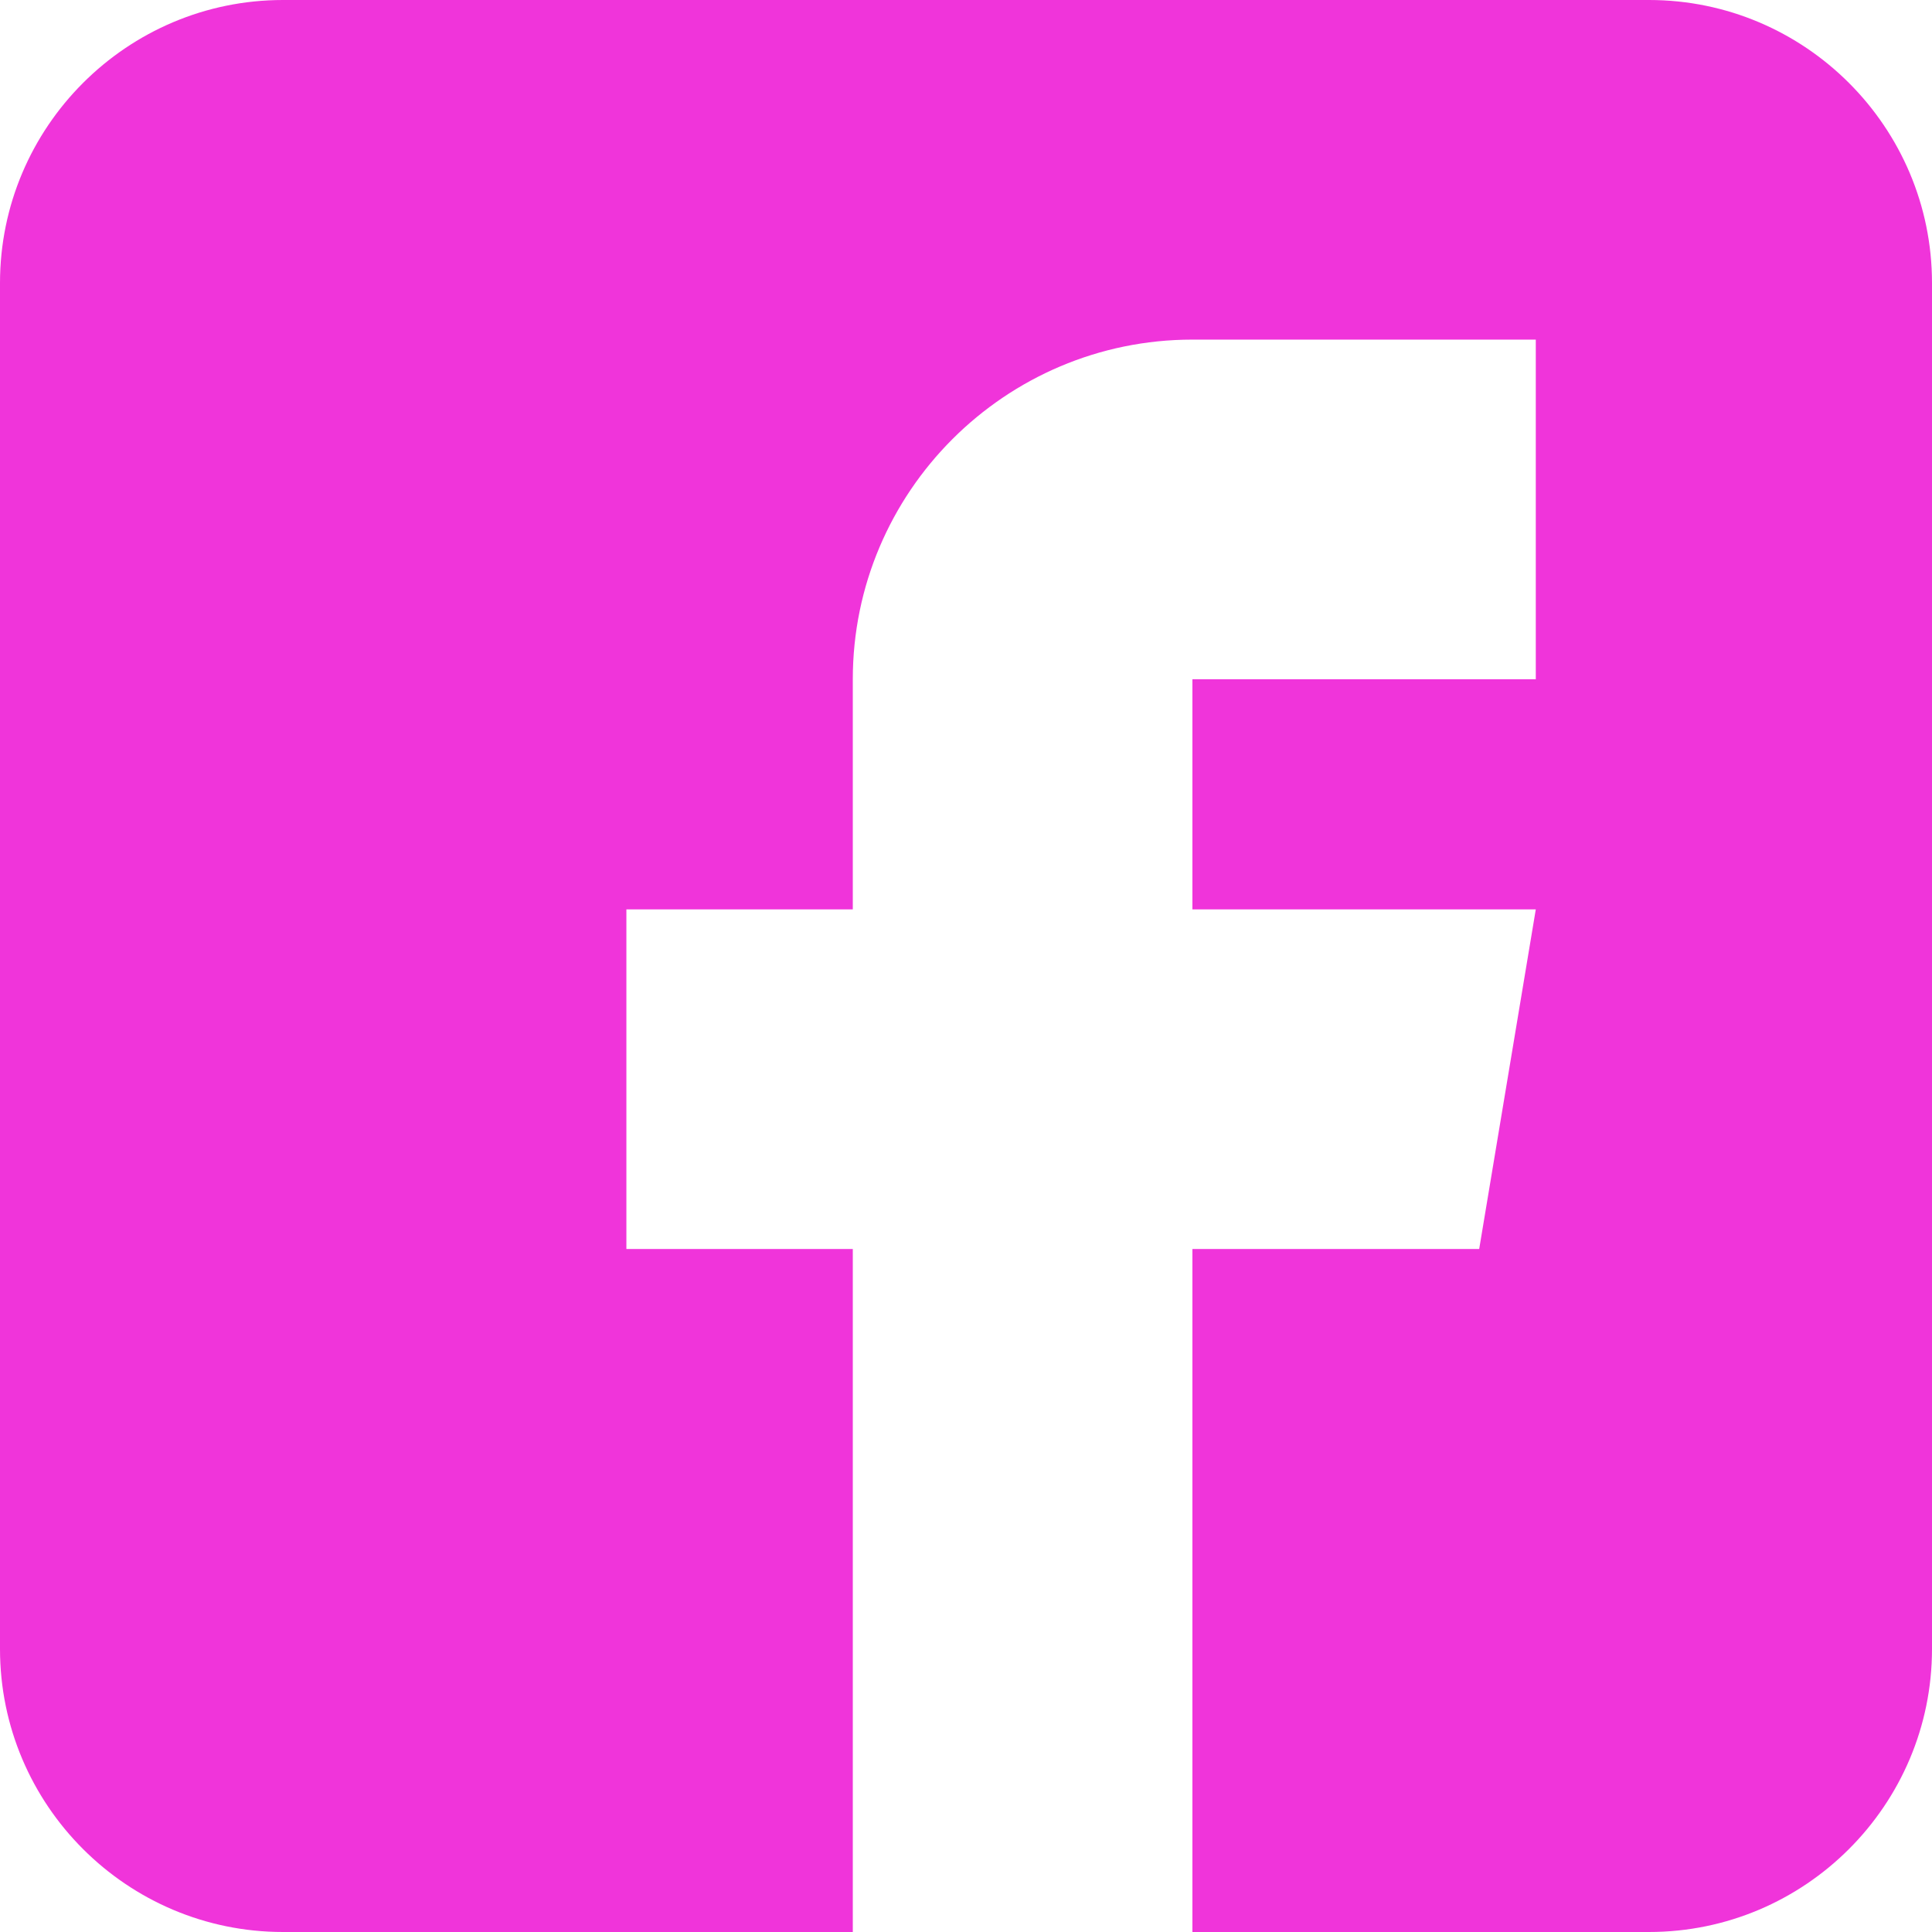
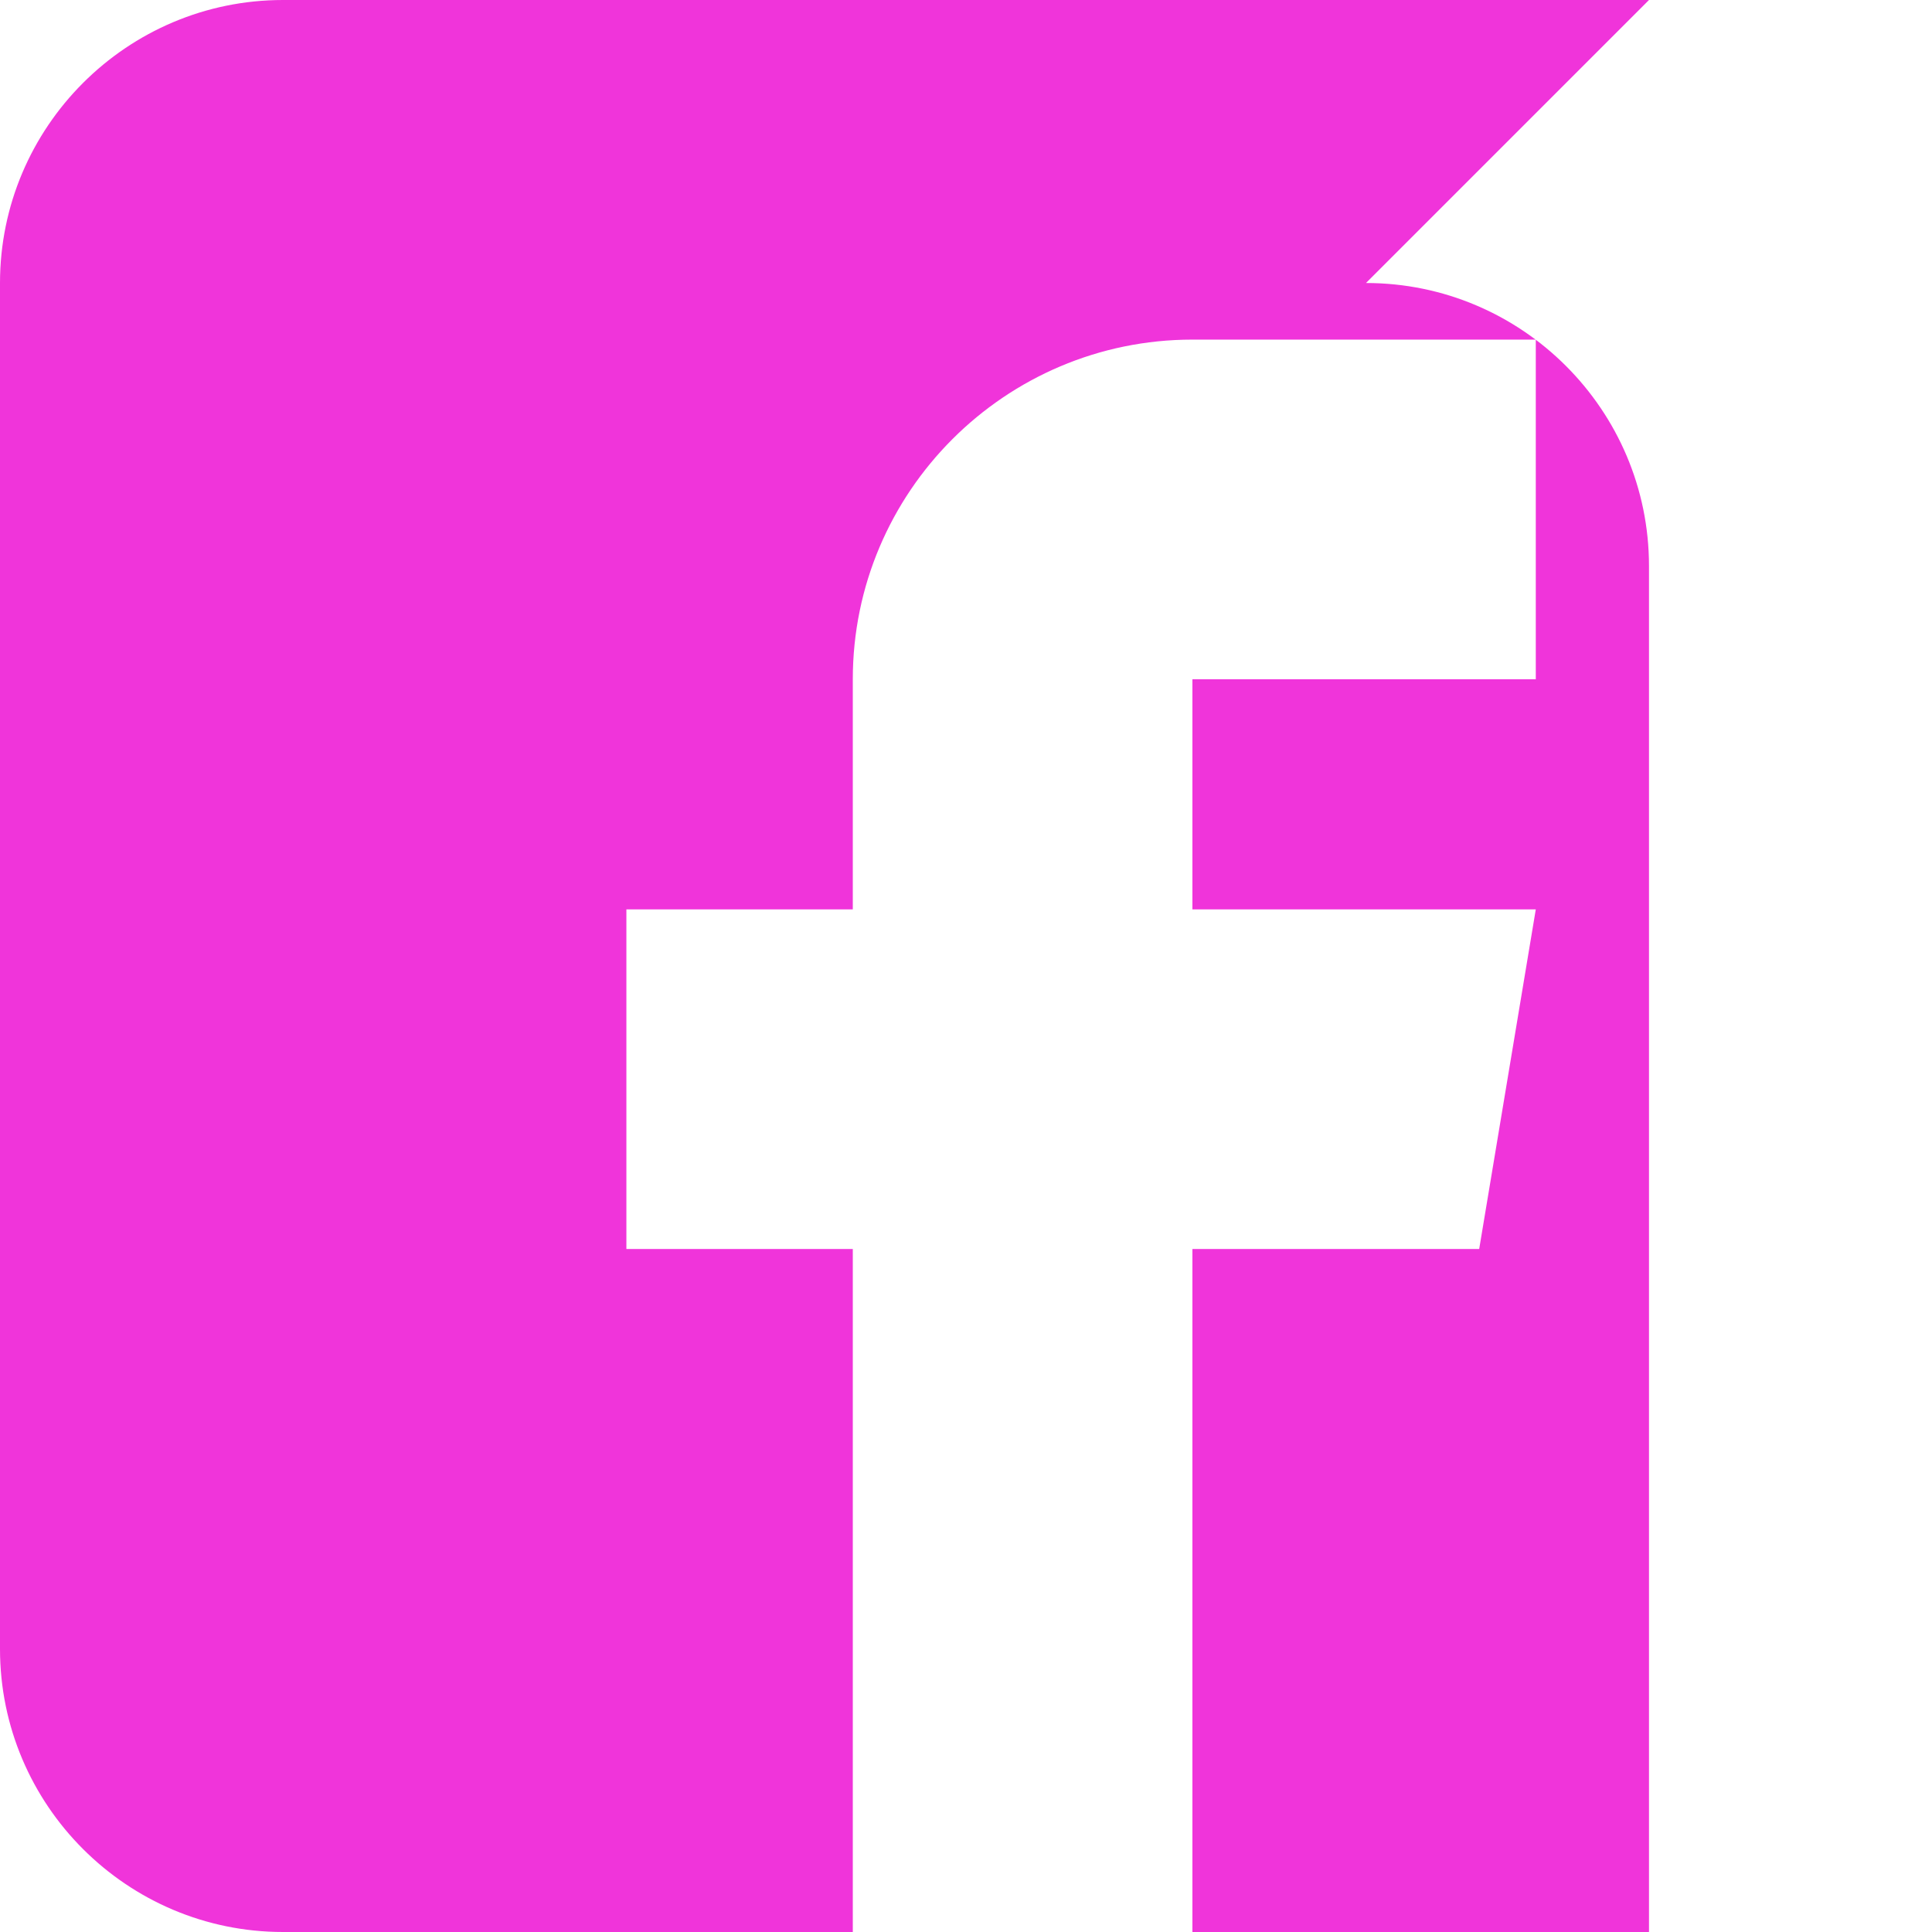
<svg xmlns="http://www.w3.org/2000/svg" viewBox="0 0 512 512">
  <defs>
    <style type="text/css">
      .icon_color {
      fill: rgb(240, 52, 218);
      }
    </style>
  </defs>
-   <path class="icon_color" d="m437 0h-362c-41.352 0-75 33.648-75 75v362c0 41.352 33.648 75 75 75h151v-181h-60v-90h60v-61c0-49.629 40.371-90 90-90h91v90h-91v61h91l-15 90h-76v181h121c41.352 0 75-33.648 75-75v-362c0-41.352-33.648-75-75-75zm0 0" />
+   <path class="icon_color" d="m437 0h-362c-41.352 0-75 33.648-75 75v362c0 41.352 33.648 75 75 75h151v-181h-60v-90h60v-61c0-49.629 40.371-90 90-90h91v90h-91v61h91l-15 90h-76v181h121v-362c0-41.352-33.648-75-75-75zm0 0" />
</svg>